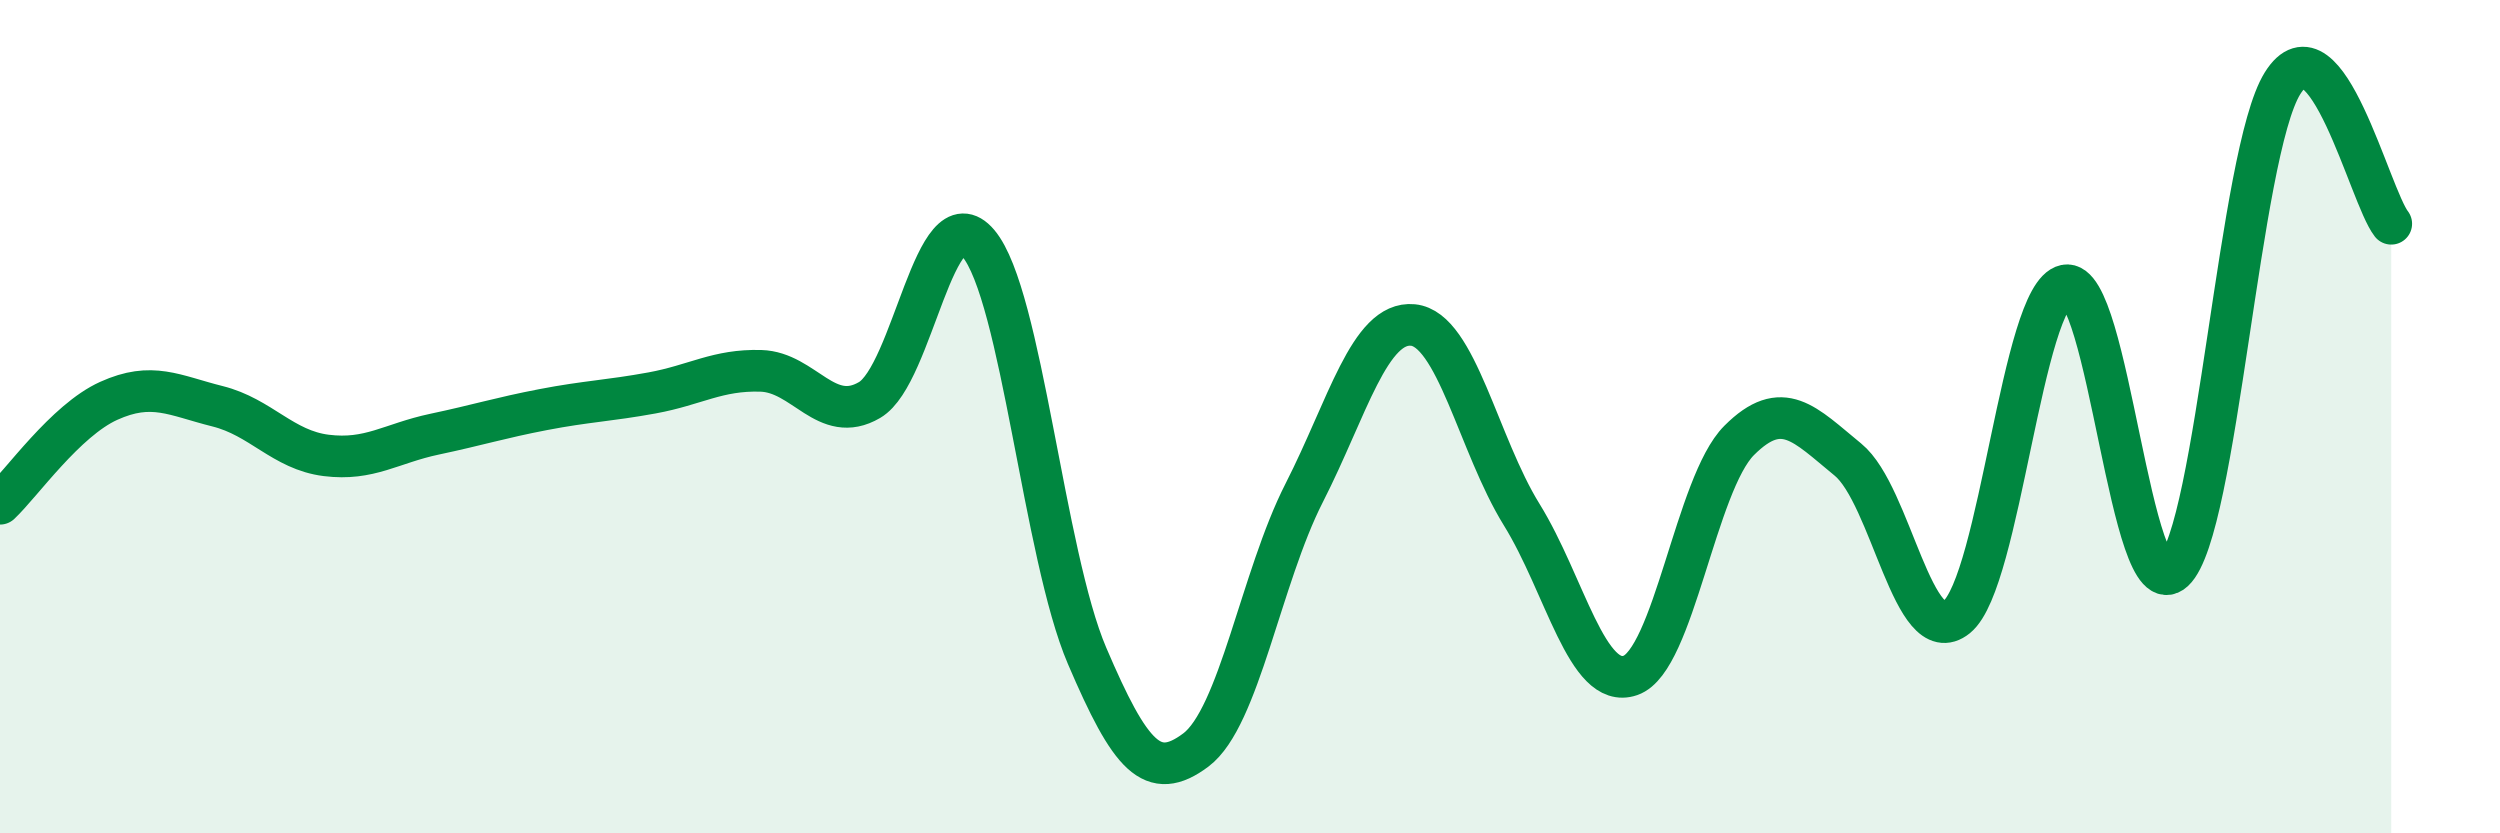
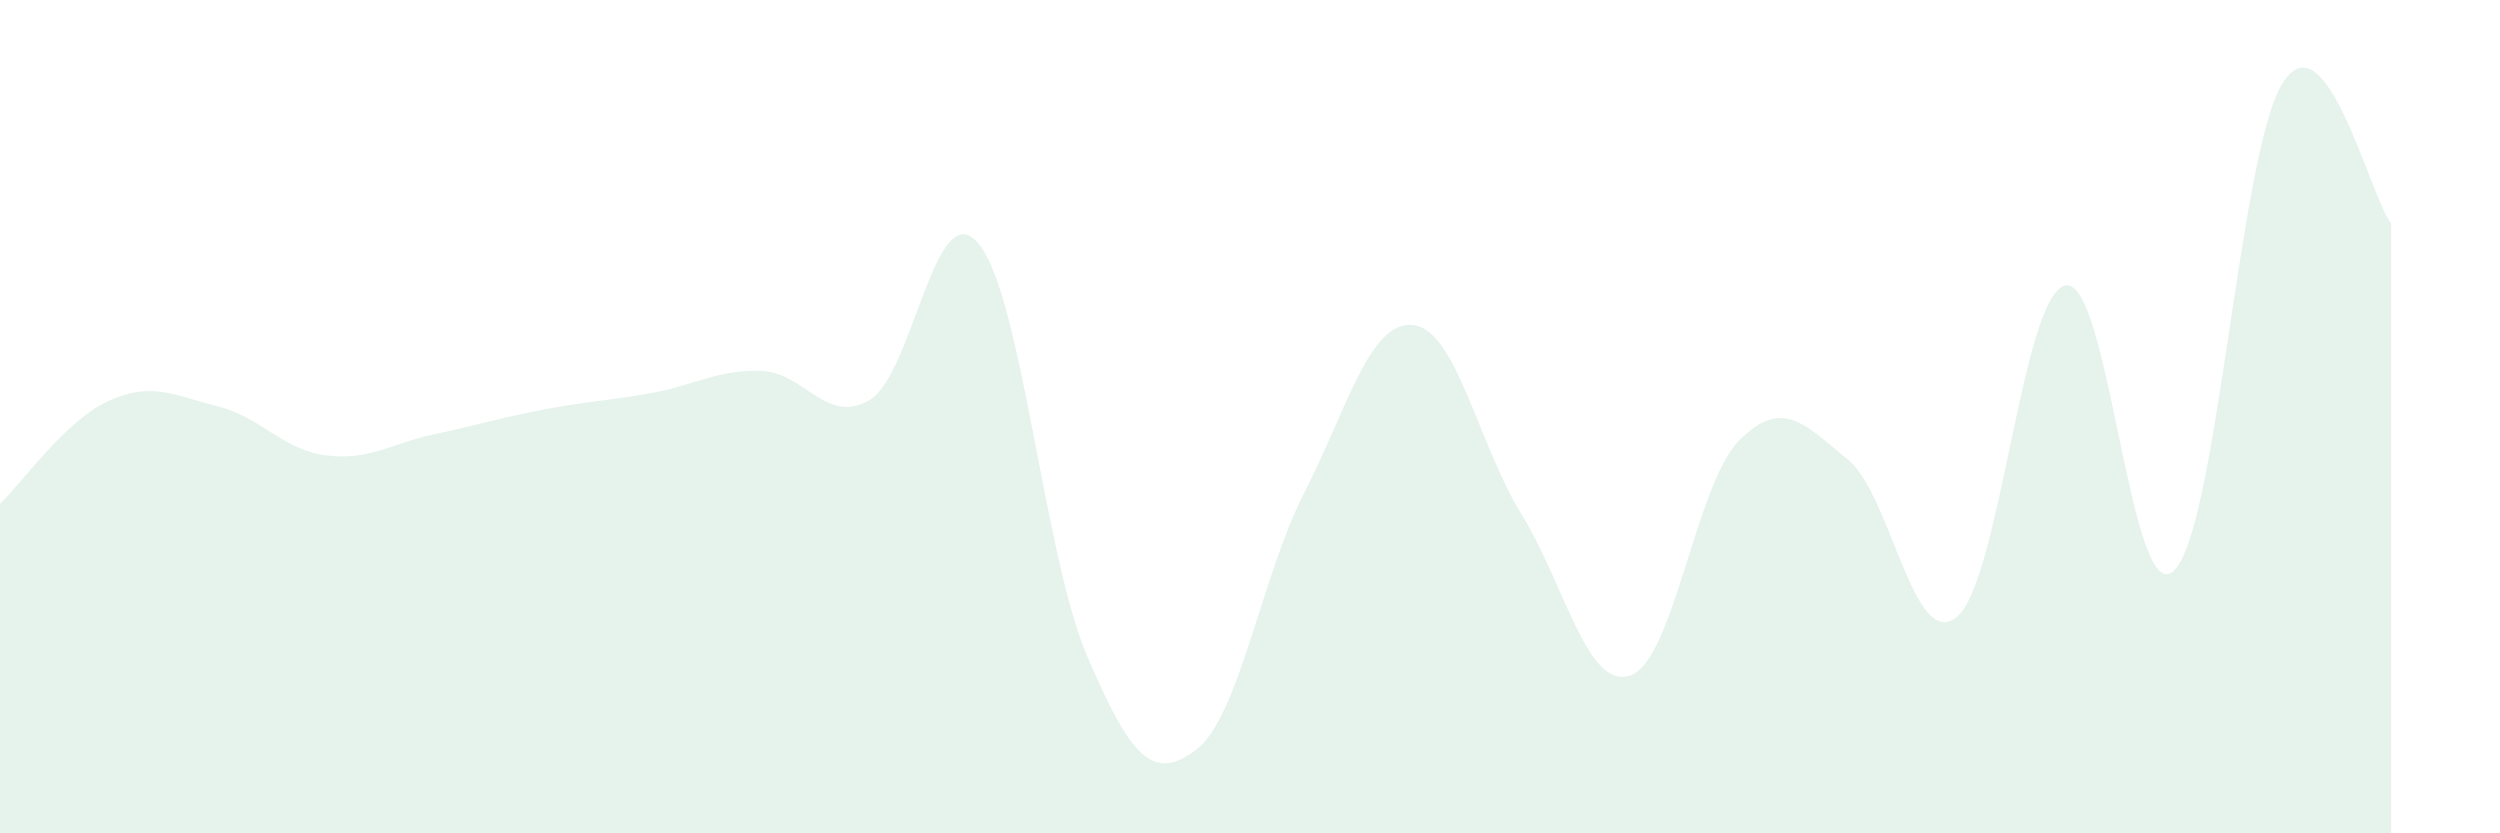
<svg xmlns="http://www.w3.org/2000/svg" width="60" height="20" viewBox="0 0 60 20">
  <path d="M 0,12.09 C 0.52,11.6 1.57,10.09 2.61,9.62 C 3.65,9.15 4.18,9.49 5.22,9.75 C 6.26,10.01 6.79,10.8 7.83,10.93 C 8.87,11.06 9.39,10.64 10.43,10.42 C 11.47,10.2 12,10.03 13.04,9.83 C 14.08,9.63 14.61,9.62 15.65,9.43 C 16.69,9.24 17.22,8.87 18.26,8.9 C 19.3,8.93 19.83,10.21 20.87,9.6 C 21.91,8.99 22.44,4.61 23.48,5.84 C 24.52,7.07 25.05,13.31 26.09,15.74 C 27.13,18.17 27.66,18.78 28.7,18 C 29.74,17.22 30.26,13.87 31.3,11.83 C 32.34,9.79 32.87,7.7 33.91,7.8 C 34.95,7.9 35.48,10.67 36.52,12.35 C 37.56,14.03 38.09,16.57 39.13,16.21 C 40.17,15.85 40.7,11.61 41.74,10.57 C 42.78,9.53 43.31,10.18 44.35,11.03 C 45.39,11.88 45.92,15.65 46.96,14.81 C 48,13.97 48.53,7.07 49.57,6.85 C 50.61,6.63 51.13,14.67 52.17,13.7 C 53.21,12.73 53.74,3.67 54.78,2 C 55.82,0.33 56.87,4.7 57.39,5.37L57.39 20L0 20Z" fill="#008740" opacity="0.1" stroke-linecap="round" stroke-linejoin="round" />
-   <path d="M 0,12.09 C 0.52,11.6 1.57,10.09 2.61,9.62 C 3.65,9.15 4.18,9.49 5.22,9.75 C 6.26,10.01 6.79,10.8 7.83,10.93 C 8.87,11.06 9.39,10.64 10.43,10.42 C 11.47,10.2 12,10.03 13.04,9.83 C 14.08,9.63 14.61,9.62 15.65,9.43 C 16.69,9.24 17.22,8.87 18.26,8.9 C 19.3,8.93 19.83,10.21 20.87,9.6 C 21.91,8.99 22.44,4.61 23.48,5.84 C 24.52,7.07 25.05,13.31 26.09,15.74 C 27.13,18.17 27.66,18.78 28.7,18 C 29.74,17.22 30.26,13.87 31.3,11.83 C 32.34,9.79 32.87,7.7 33.91,7.8 C 34.95,7.9 35.48,10.67 36.52,12.35 C 37.56,14.03 38.09,16.57 39.13,16.21 C 40.17,15.85 40.7,11.61 41.74,10.57 C 42.78,9.53 43.31,10.18 44.35,11.03 C 45.39,11.88 45.92,15.65 46.96,14.81 C 48,13.97 48.53,7.07 49.57,6.85 C 50.61,6.63 51.13,14.67 52.17,13.7 C 53.21,12.73 53.74,3.67 54.78,2 C 55.82,0.33 56.87,4.7 57.39,5.37" stroke="#008740" stroke-width="1" fill="none" stroke-linecap="round" stroke-linejoin="round" />
</svg>